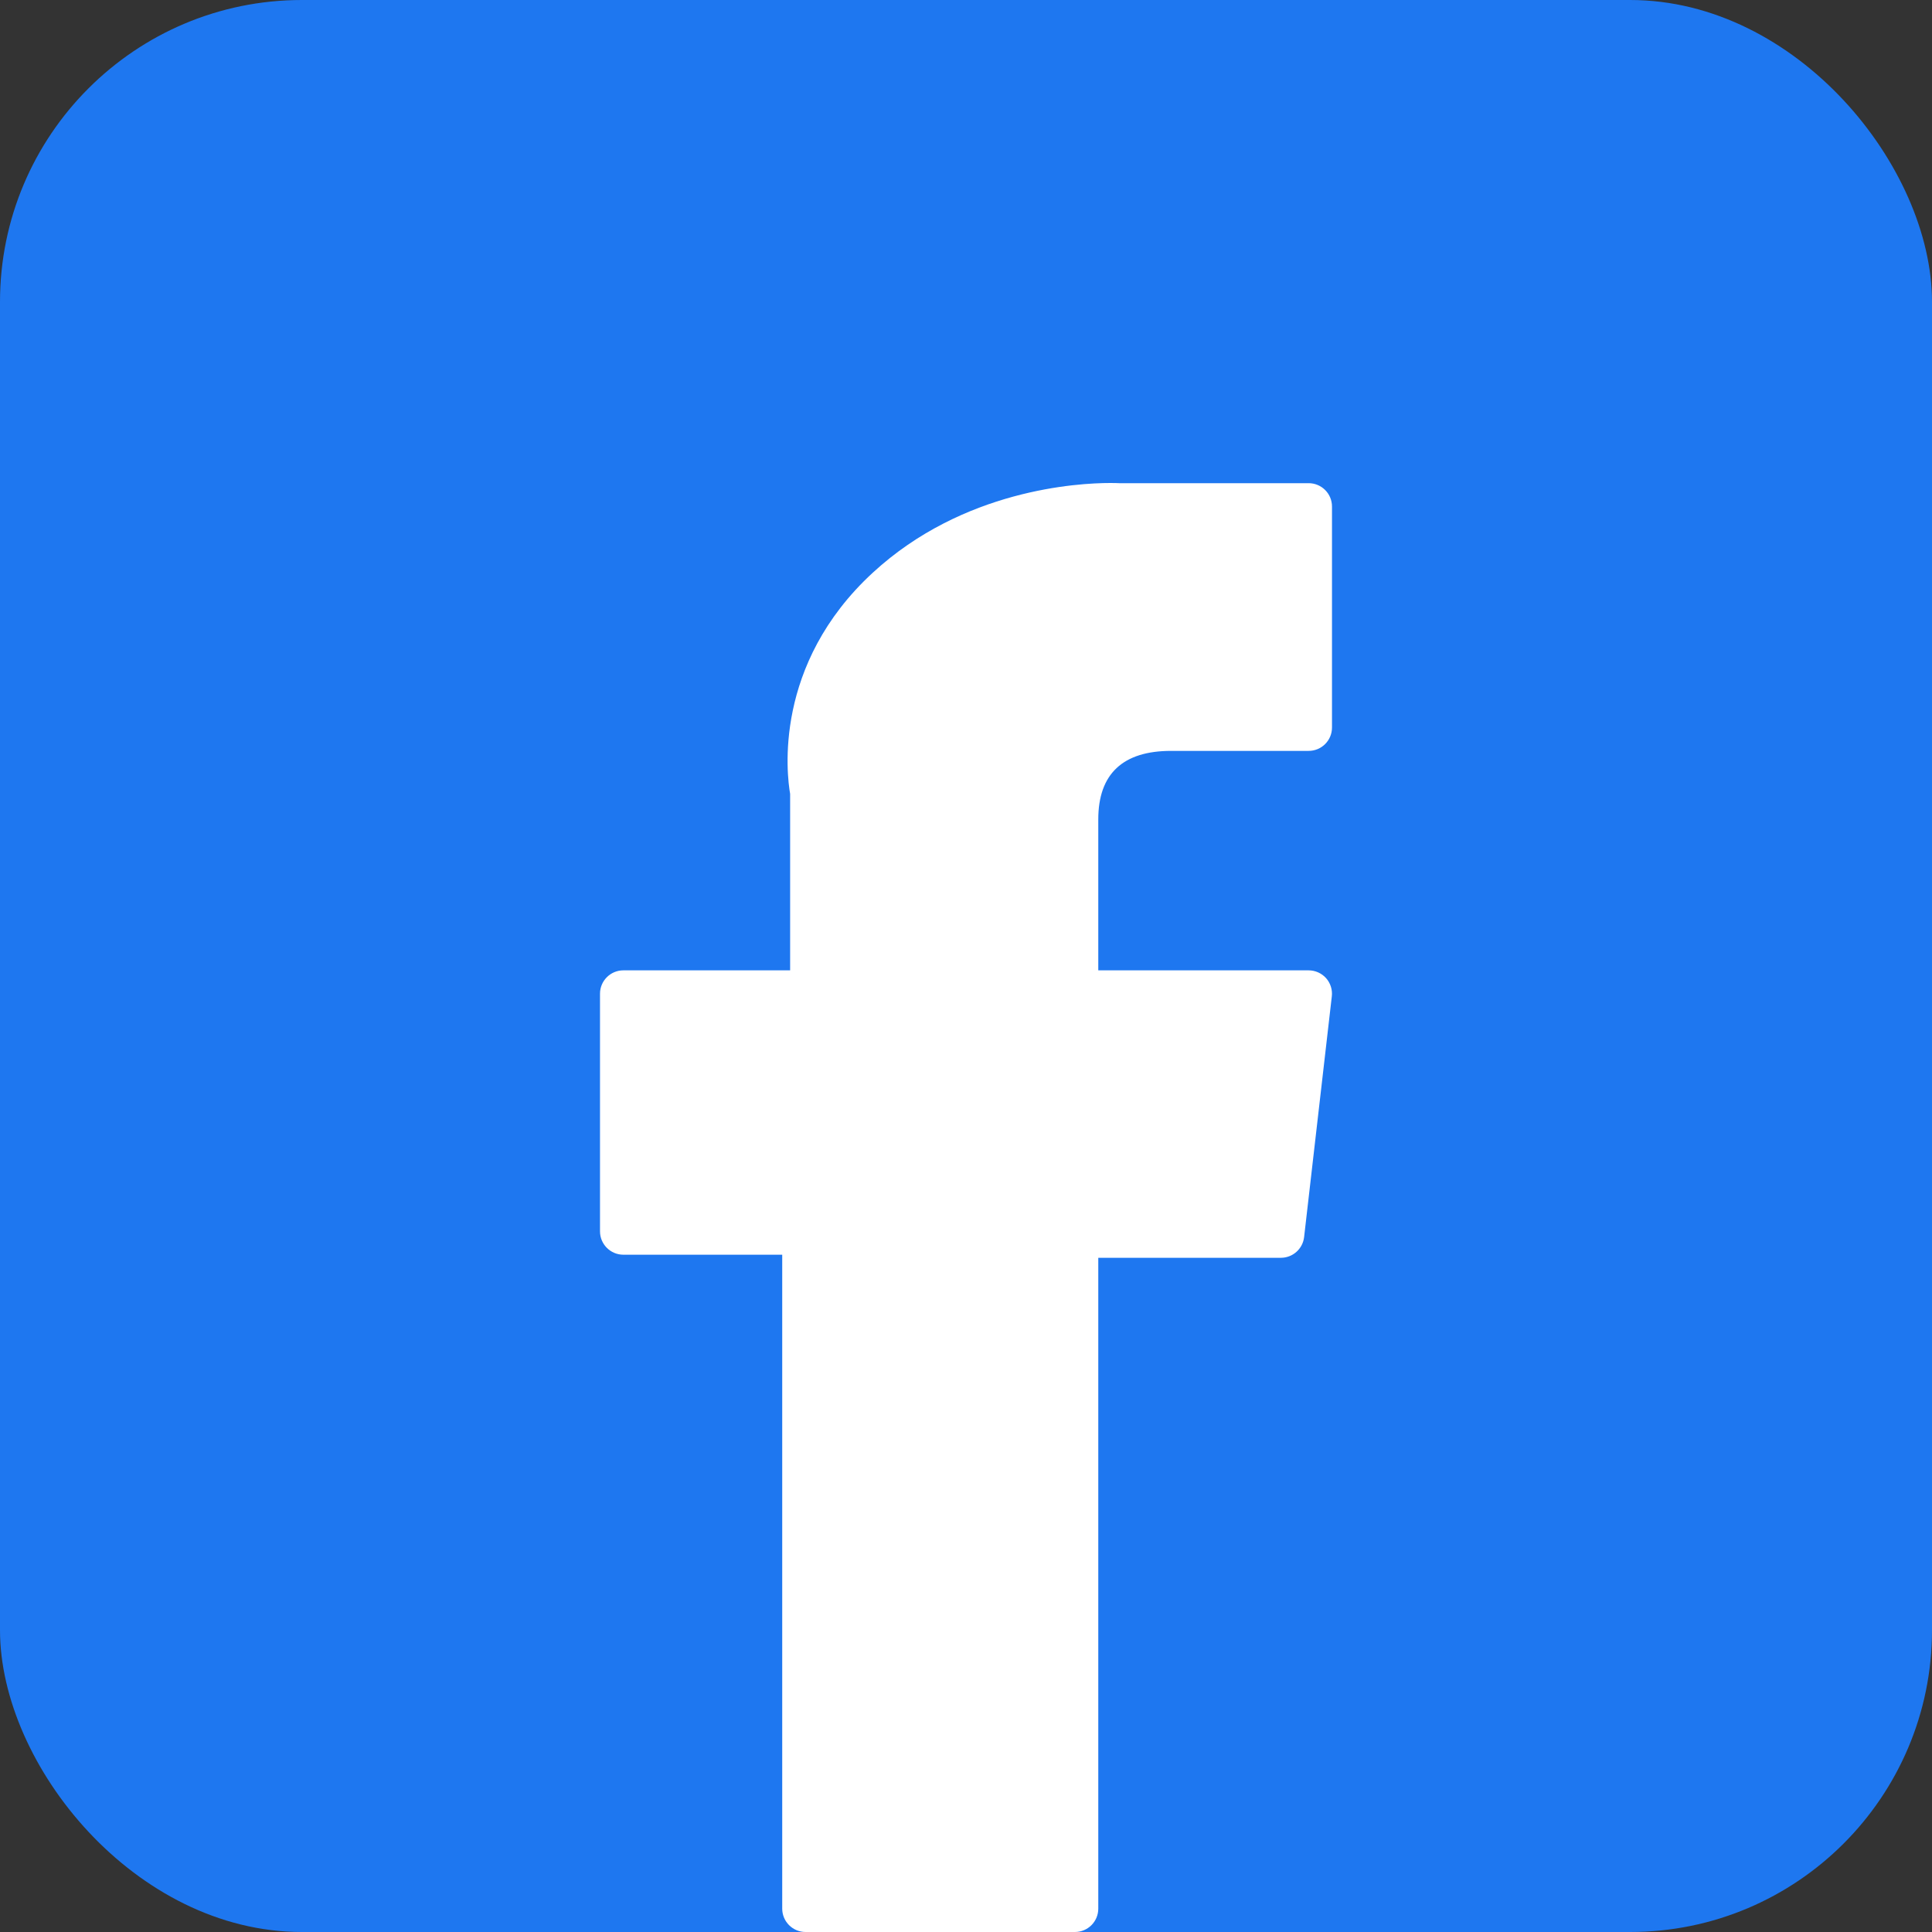
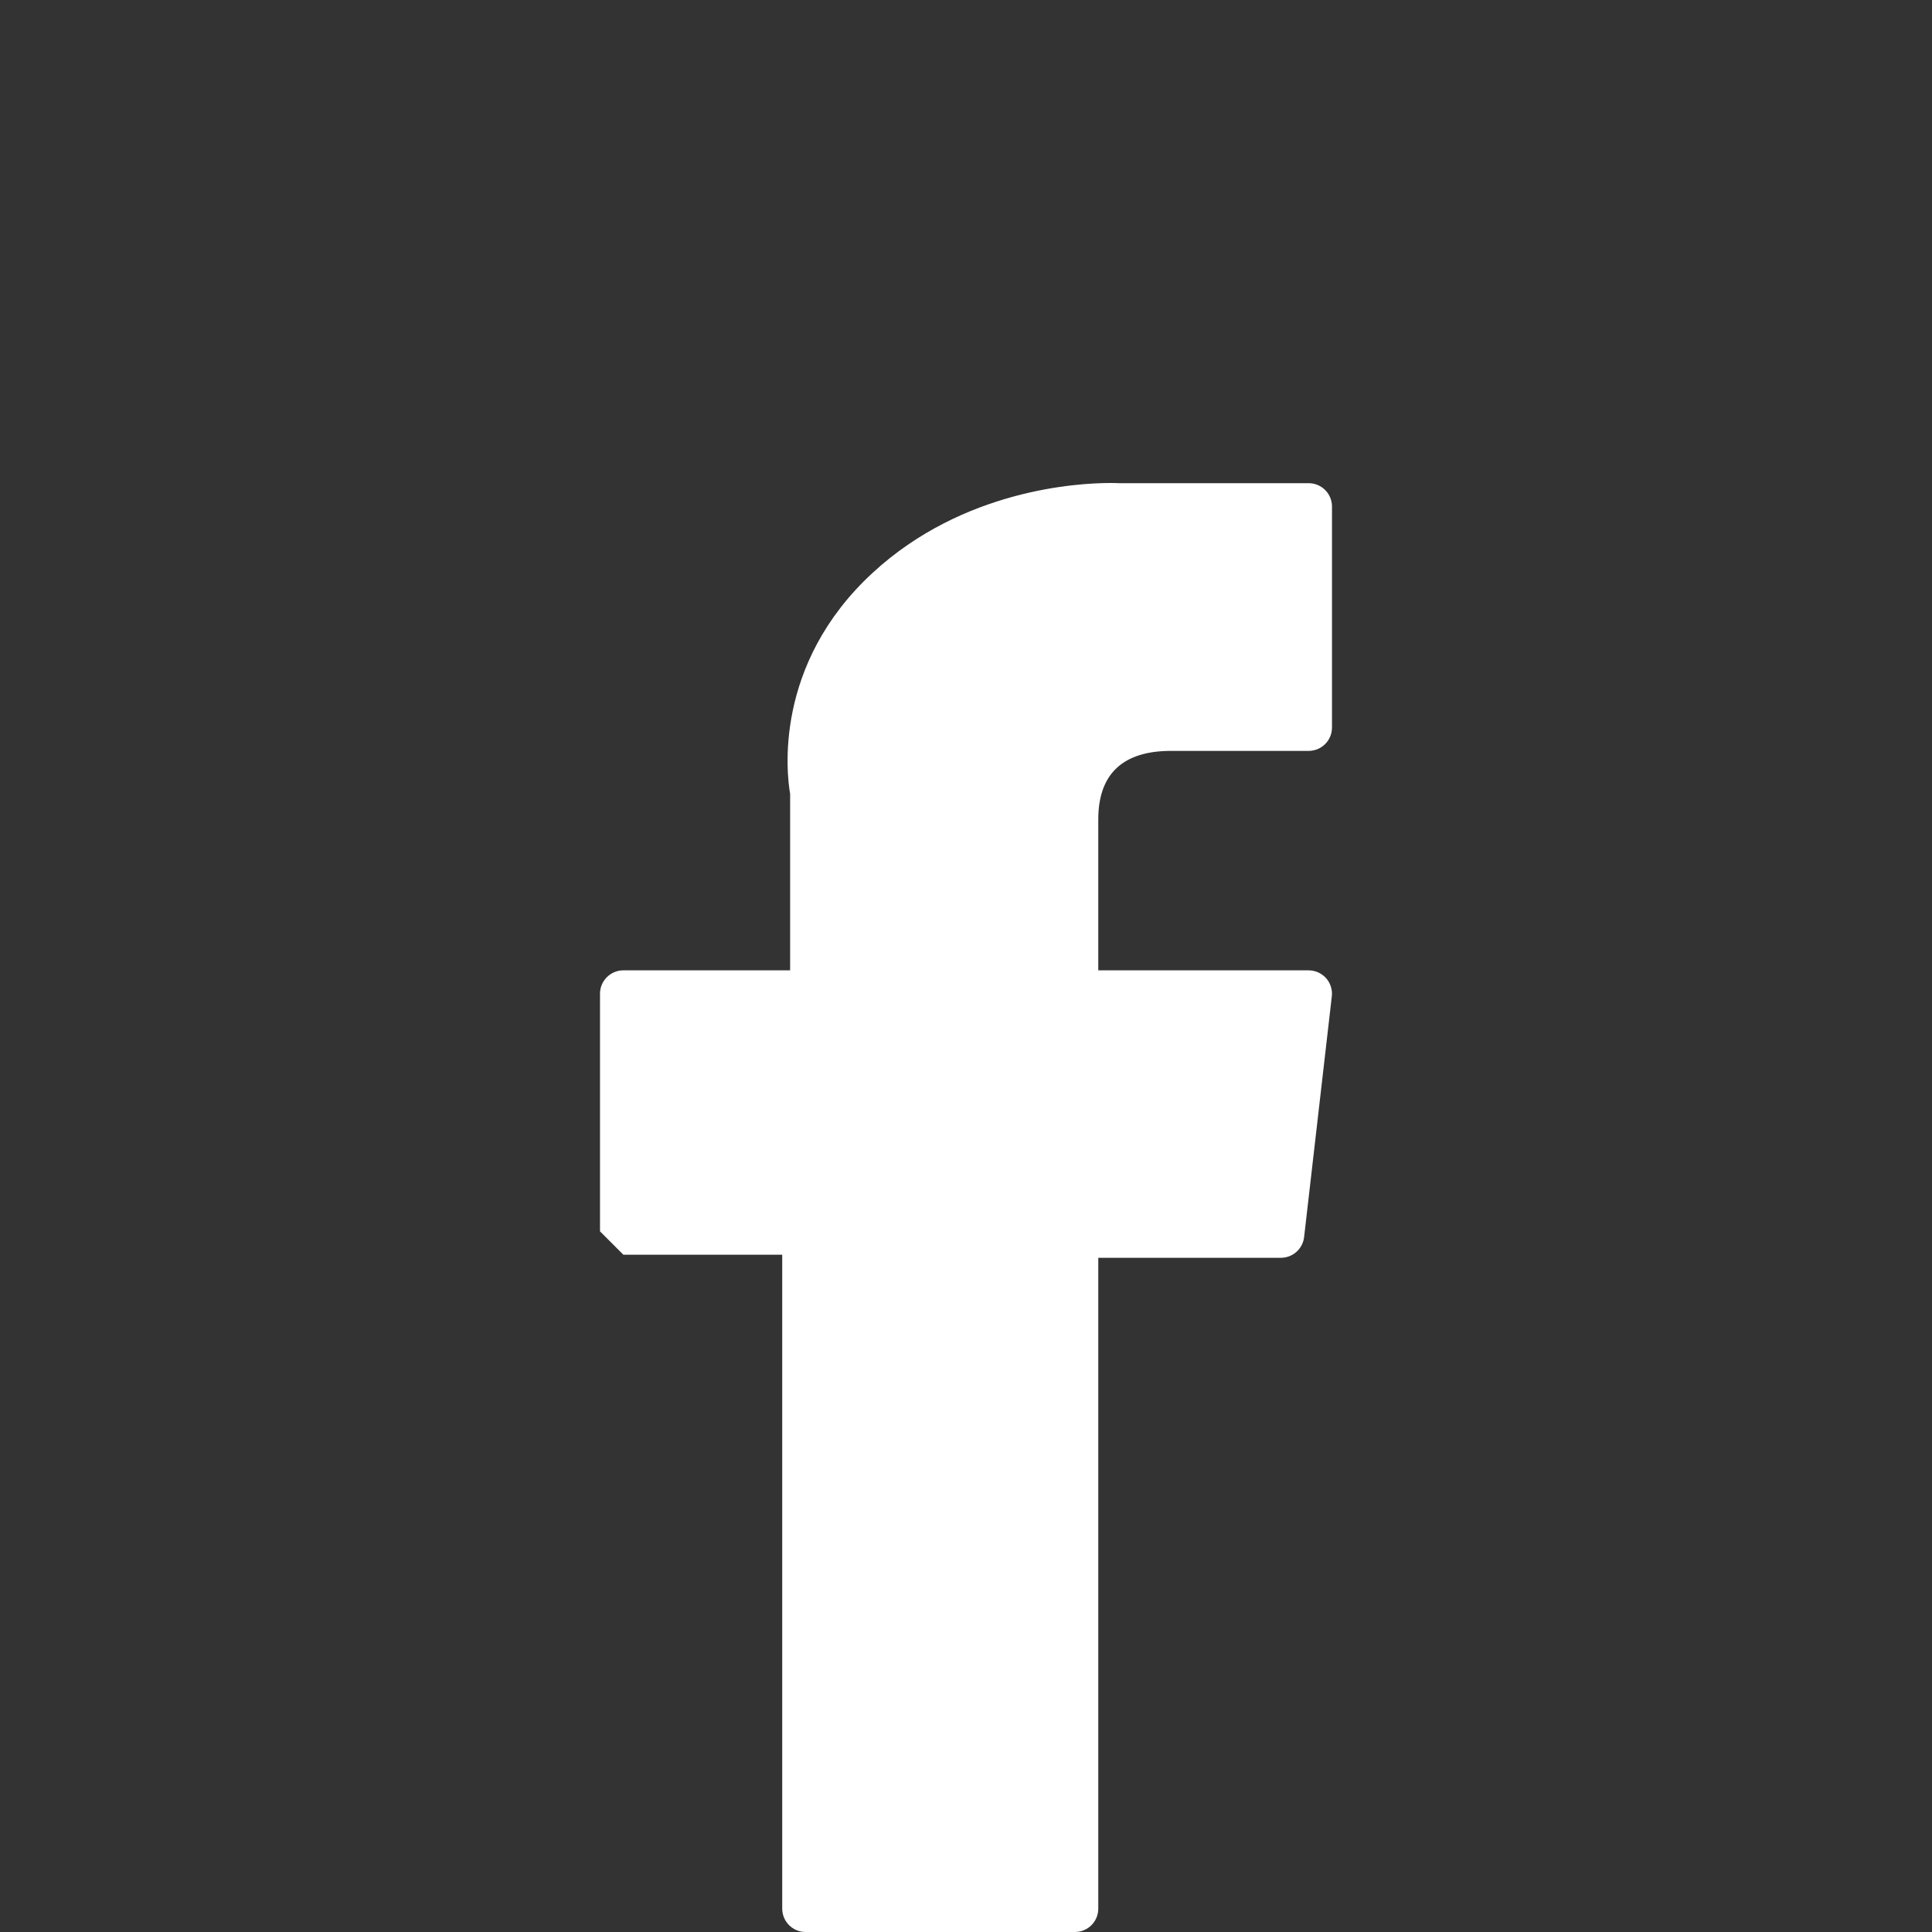
<svg xmlns="http://www.w3.org/2000/svg" width="32" height="32" viewBox="0 0 32 32" fill="none">
  <rect x="0" y="0" width="32" height="32" fill="#333333" stroke="none" />
-   <rect width="32" height="32" rx="5" fill="#1E77F0" />
-   <path d="M10.325 20.782H12.956V31.613C12.956 31.827 13.13 32 13.343 32H17.804C18.018 32 18.191 31.827 18.191 31.613V20.833H21.215C21.412 20.833 21.577 20.686 21.6 20.491L22.059 16.503C22.072 16.394 22.037 16.284 21.964 16.201C21.89 16.119 21.785 16.072 21.675 16.072H18.191V13.572C18.191 12.819 18.597 12.437 19.397 12.437C19.511 12.437 21.675 12.437 21.675 12.437C21.889 12.437 22.062 12.264 22.062 12.05V8.39C22.062 8.176 21.889 8.003 21.675 8.003H18.536C18.514 8.002 18.465 8 18.392 8C17.847 8 15.954 8.107 14.459 9.483C12.802 11.007 13.032 12.833 13.087 13.149V16.072H10.325C10.112 16.072 9.938 16.245 9.938 16.459V20.395C9.938 20.609 10.112 20.782 10.325 20.782Z" fill="white" />
+   <path d="M10.325 20.782H12.956V31.613C12.956 31.827 13.13 32 13.343 32H17.804C18.018 32 18.191 31.827 18.191 31.613V20.833H21.215C21.412 20.833 21.577 20.686 21.6 20.491L22.059 16.503C22.072 16.394 22.037 16.284 21.964 16.201C21.89 16.119 21.785 16.072 21.675 16.072H18.191V13.572C18.191 12.819 18.597 12.437 19.397 12.437C19.511 12.437 21.675 12.437 21.675 12.437C21.889 12.437 22.062 12.264 22.062 12.05V8.39C22.062 8.176 21.889 8.003 21.675 8.003H18.536C18.514 8.002 18.465 8 18.392 8C17.847 8 15.954 8.107 14.459 9.483C12.802 11.007 13.032 12.833 13.087 13.149V16.072H10.325C10.112 16.072 9.938 16.245 9.938 16.459V20.395Z" fill="white" />
</svg>